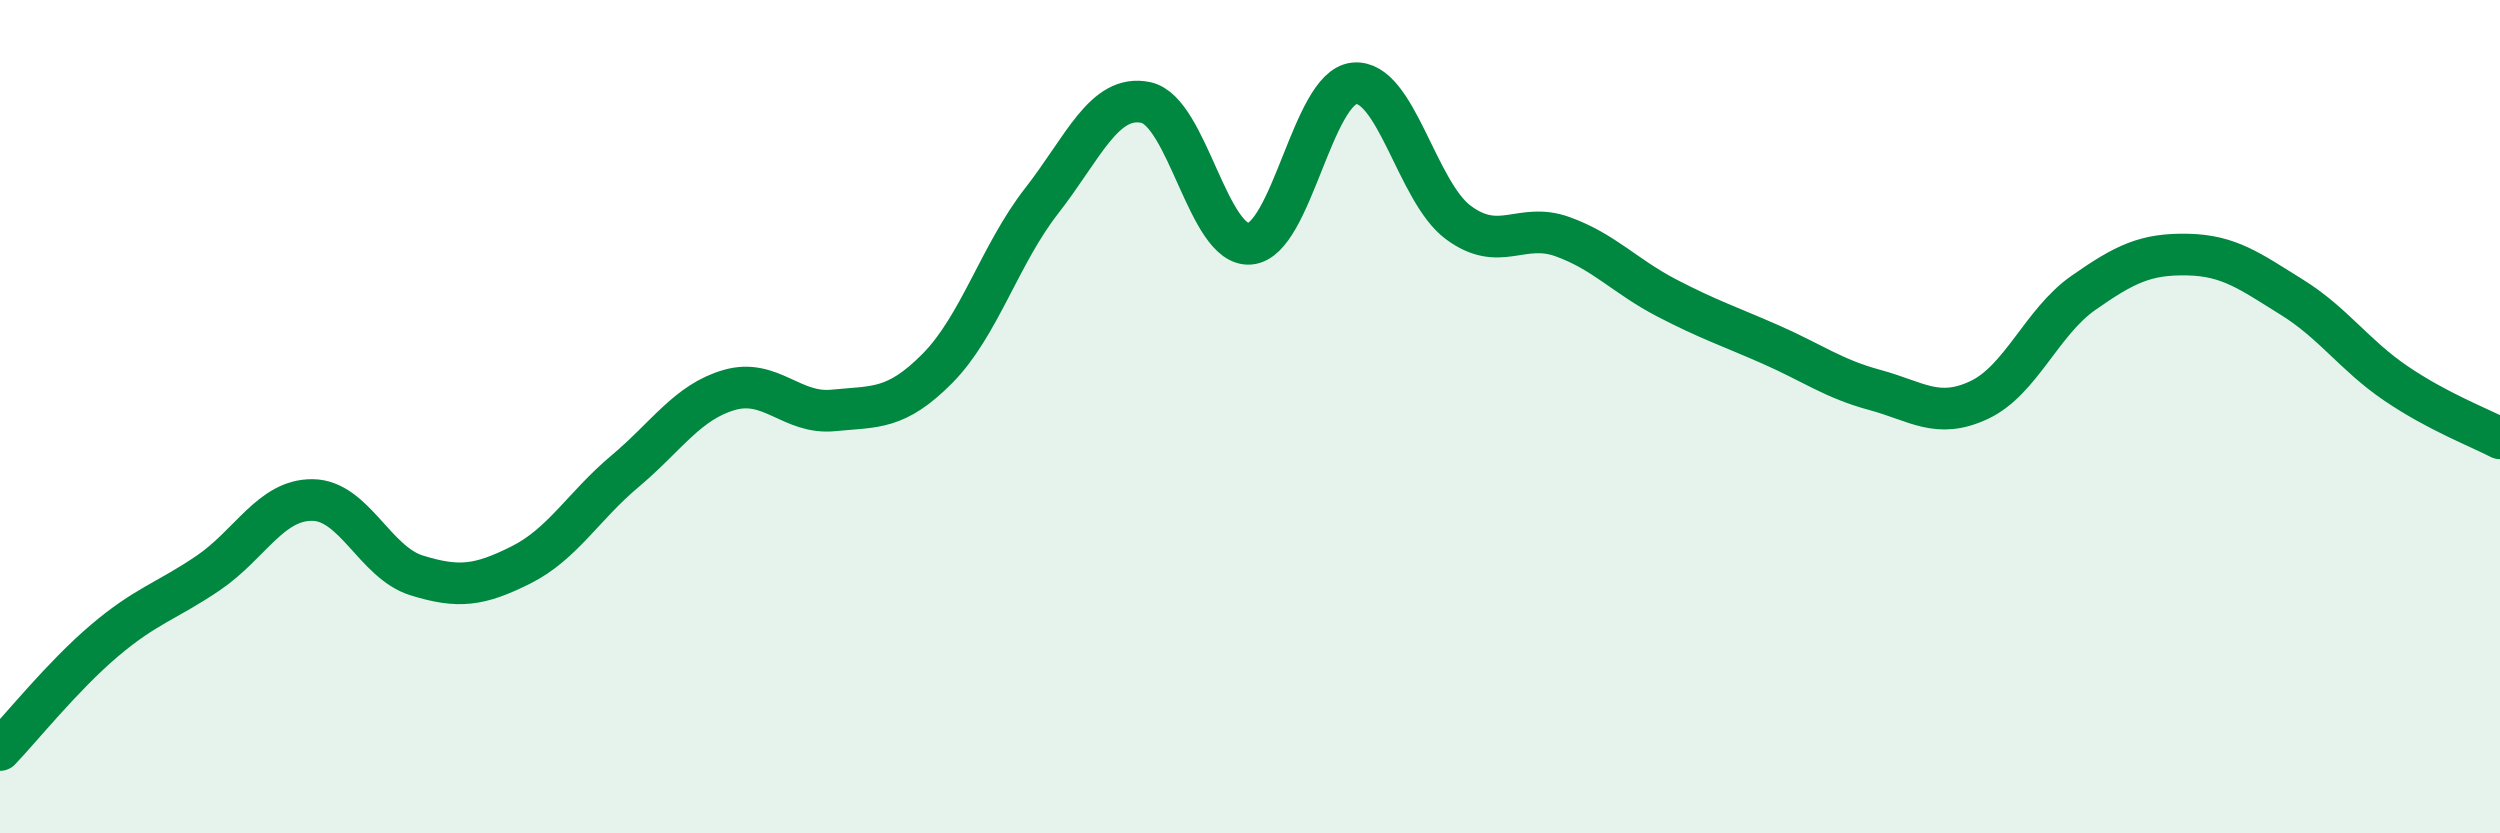
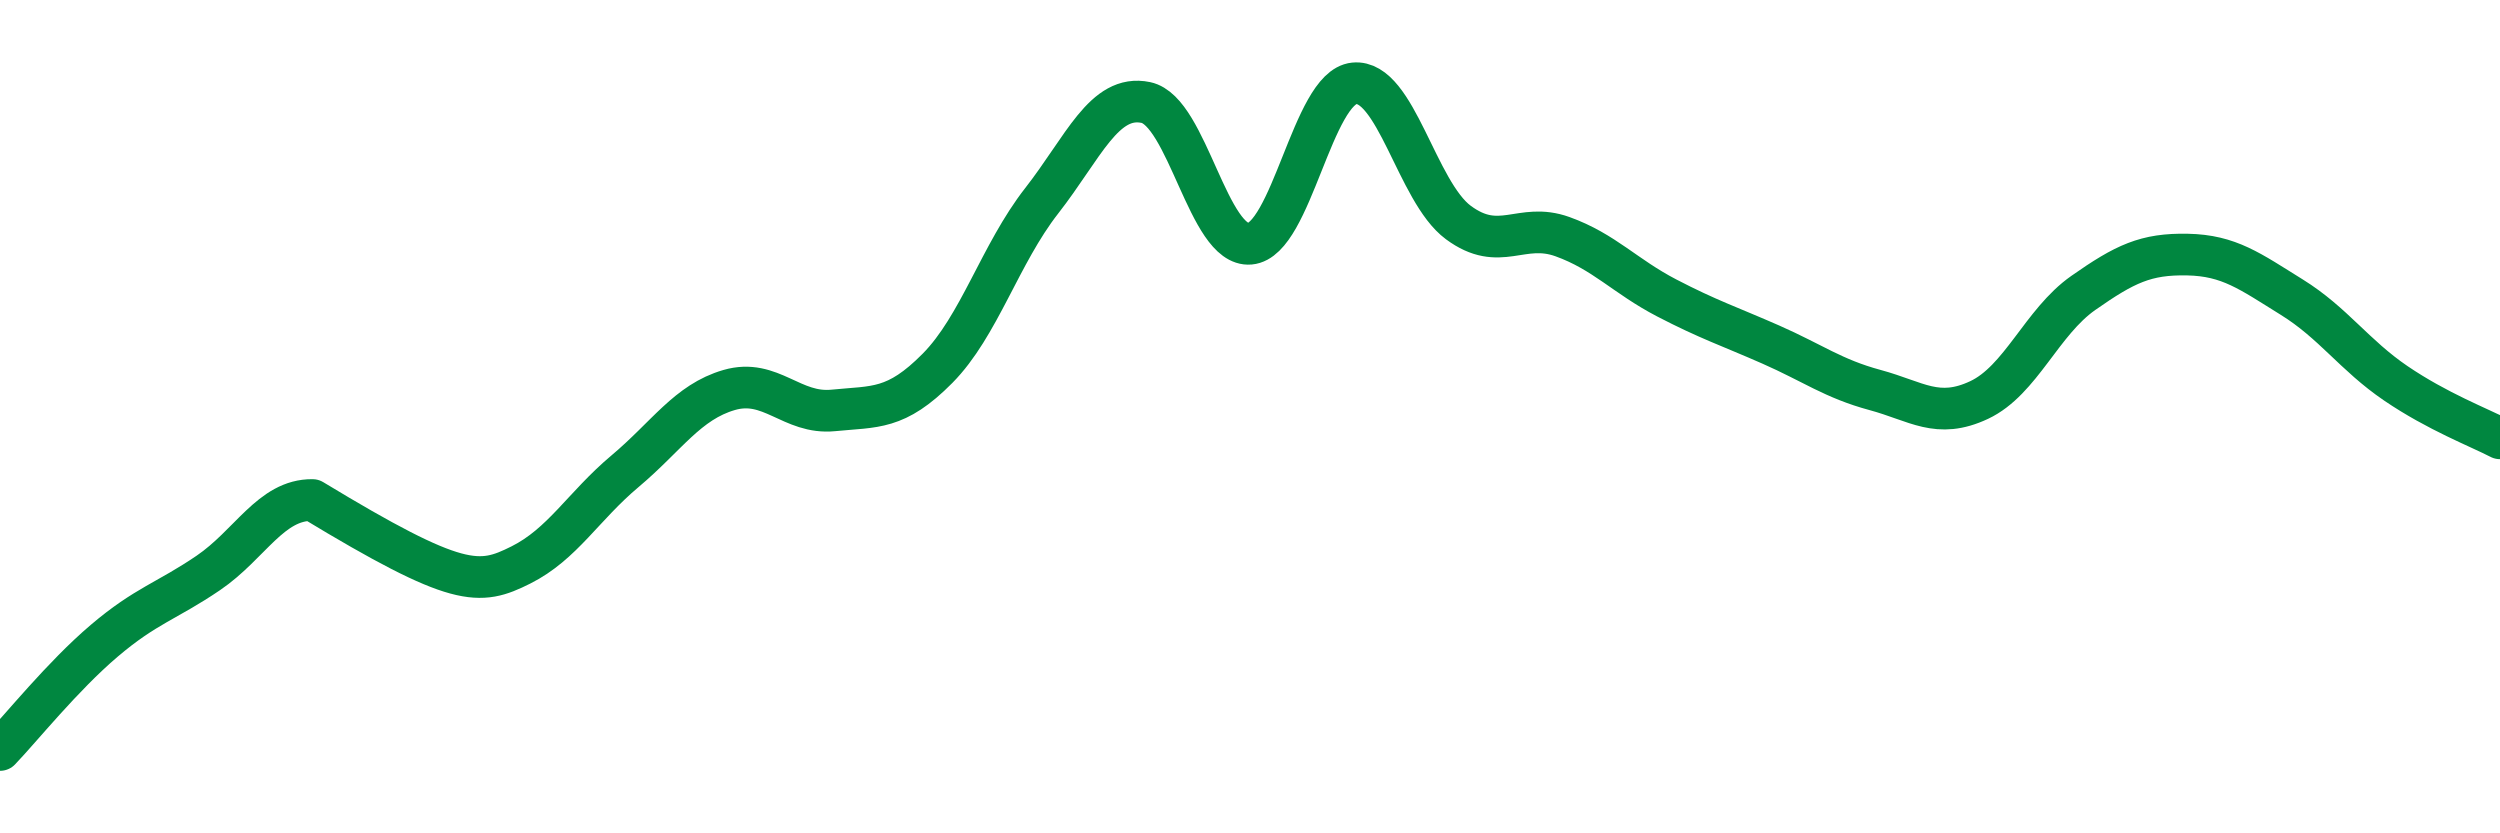
<svg xmlns="http://www.w3.org/2000/svg" width="60" height="20" viewBox="0 0 60 20">
-   <path d="M 0,18 C 0.5,17.48 1.5,16.23 2.5,15.38 C 3.5,14.53 4,14.43 5,13.75 C 6,13.07 6.5,11.99 7.5,12 C 8.5,12.01 9,13.5 10,13.81 C 11,14.12 11.5,14.06 12.5,13.56 C 13.5,13.06 14,12.15 15,11.31 C 16,10.47 16.5,9.65 17.5,9.36 C 18.5,9.07 19,9.95 20,9.85 C 21,9.75 21.5,9.85 22.5,8.84 C 23.5,7.83 24,6.1 25,4.82 C 26,3.54 26.5,2.25 27.5,2.46 C 28.5,2.67 29,5.94 30,5.85 C 31,5.76 31.5,2.1 32.5,2 C 33.5,1.9 34,4.6 35,5.34 C 36,6.08 36.5,5.32 37.5,5.68 C 38.5,6.04 39,6.63 40,7.15 C 41,7.67 41.5,7.83 42.5,8.27 C 43.5,8.71 44,9.09 45,9.36 C 46,9.63 46.5,10.07 47.5,9.6 C 48.5,9.13 49,7.73 50,7.03 C 51,6.33 51.5,6.09 52.5,6.11 C 53.5,6.13 54,6.51 55,7.13 C 56,7.75 56.5,8.52 57.5,9.2 C 58.5,9.88 59.5,10.26 60,10.52L60 20L0 20Z" fill="#008740" opacity="0.1" stroke-linecap="round" stroke-linejoin="round" />
-   <path d="M 0,18 C 0.5,17.48 1.5,16.23 2.5,15.38 C 3.5,14.53 4,14.43 5,13.75 C 6,13.07 6.5,11.99 7.5,12 C 8.5,12.01 9,13.5 10,13.81 C 11,14.12 11.5,14.06 12.5,13.56 C 13.5,13.06 14,12.15 15,11.31 C 16,10.47 16.5,9.65 17.5,9.36 C 18.5,9.07 19,9.95 20,9.85 C 21,9.75 21.5,9.85 22.5,8.84 C 23.5,7.83 24,6.1 25,4.82 C 26,3.54 26.5,2.25 27.5,2.46 C 28.5,2.67 29,5.94 30,5.85 C 31,5.76 31.5,2.1 32.5,2 C 33.5,1.9 34,4.6 35,5.34 C 36,6.08 36.5,5.32 37.5,5.68 C 38.5,6.04 39,6.63 40,7.15 C 41,7.67 41.5,7.83 42.5,8.27 C 43.5,8.71 44,9.09 45,9.36 C 46,9.63 46.5,10.07 47.5,9.6 C 48.5,9.13 49,7.73 50,7.03 C 51,6.33 51.5,6.09 52.5,6.11 C 53.5,6.13 54,6.51 55,7.13 C 56,7.75 56.5,8.52 57.5,9.2 C 58.5,9.88 59.5,10.26 60,10.52" stroke="#008740" stroke-width="1" fill="none" stroke-linecap="round" stroke-linejoin="round" />
+   <path d="M 0,18 C 0.5,17.48 1.5,16.23 2.5,15.38 C 3.5,14.53 4,14.43 5,13.75 C 6,13.07 6.5,11.99 7.5,12 C 11,14.12 11.5,14.06 12.5,13.56 C 13.5,13.06 14,12.15 15,11.31 C 16,10.47 16.5,9.65 17.5,9.36 C 18.5,9.07 19,9.95 20,9.85 C 21,9.75 21.5,9.85 22.5,8.84 C 23.5,7.83 24,6.1 25,4.82 C 26,3.54 26.5,2.25 27.5,2.46 C 28.5,2.67 29,5.94 30,5.85 C 31,5.76 31.5,2.1 32.5,2 C 33.5,1.9 34,4.6 35,5.34 C 36,6.08 36.5,5.32 37.5,5.68 C 38.5,6.04 39,6.63 40,7.15 C 41,7.67 41.5,7.83 42.5,8.27 C 43.5,8.71 44,9.09 45,9.36 C 46,9.63 46.5,10.07 47.5,9.6 C 48.5,9.13 49,7.73 50,7.03 C 51,6.33 51.5,6.09 52.5,6.11 C 53.5,6.13 54,6.51 55,7.13 C 56,7.75 56.5,8.52 57.5,9.2 C 58.5,9.88 59.5,10.26 60,10.52" stroke="#008740" stroke-width="1" fill="none" stroke-linecap="round" stroke-linejoin="round" />
</svg>